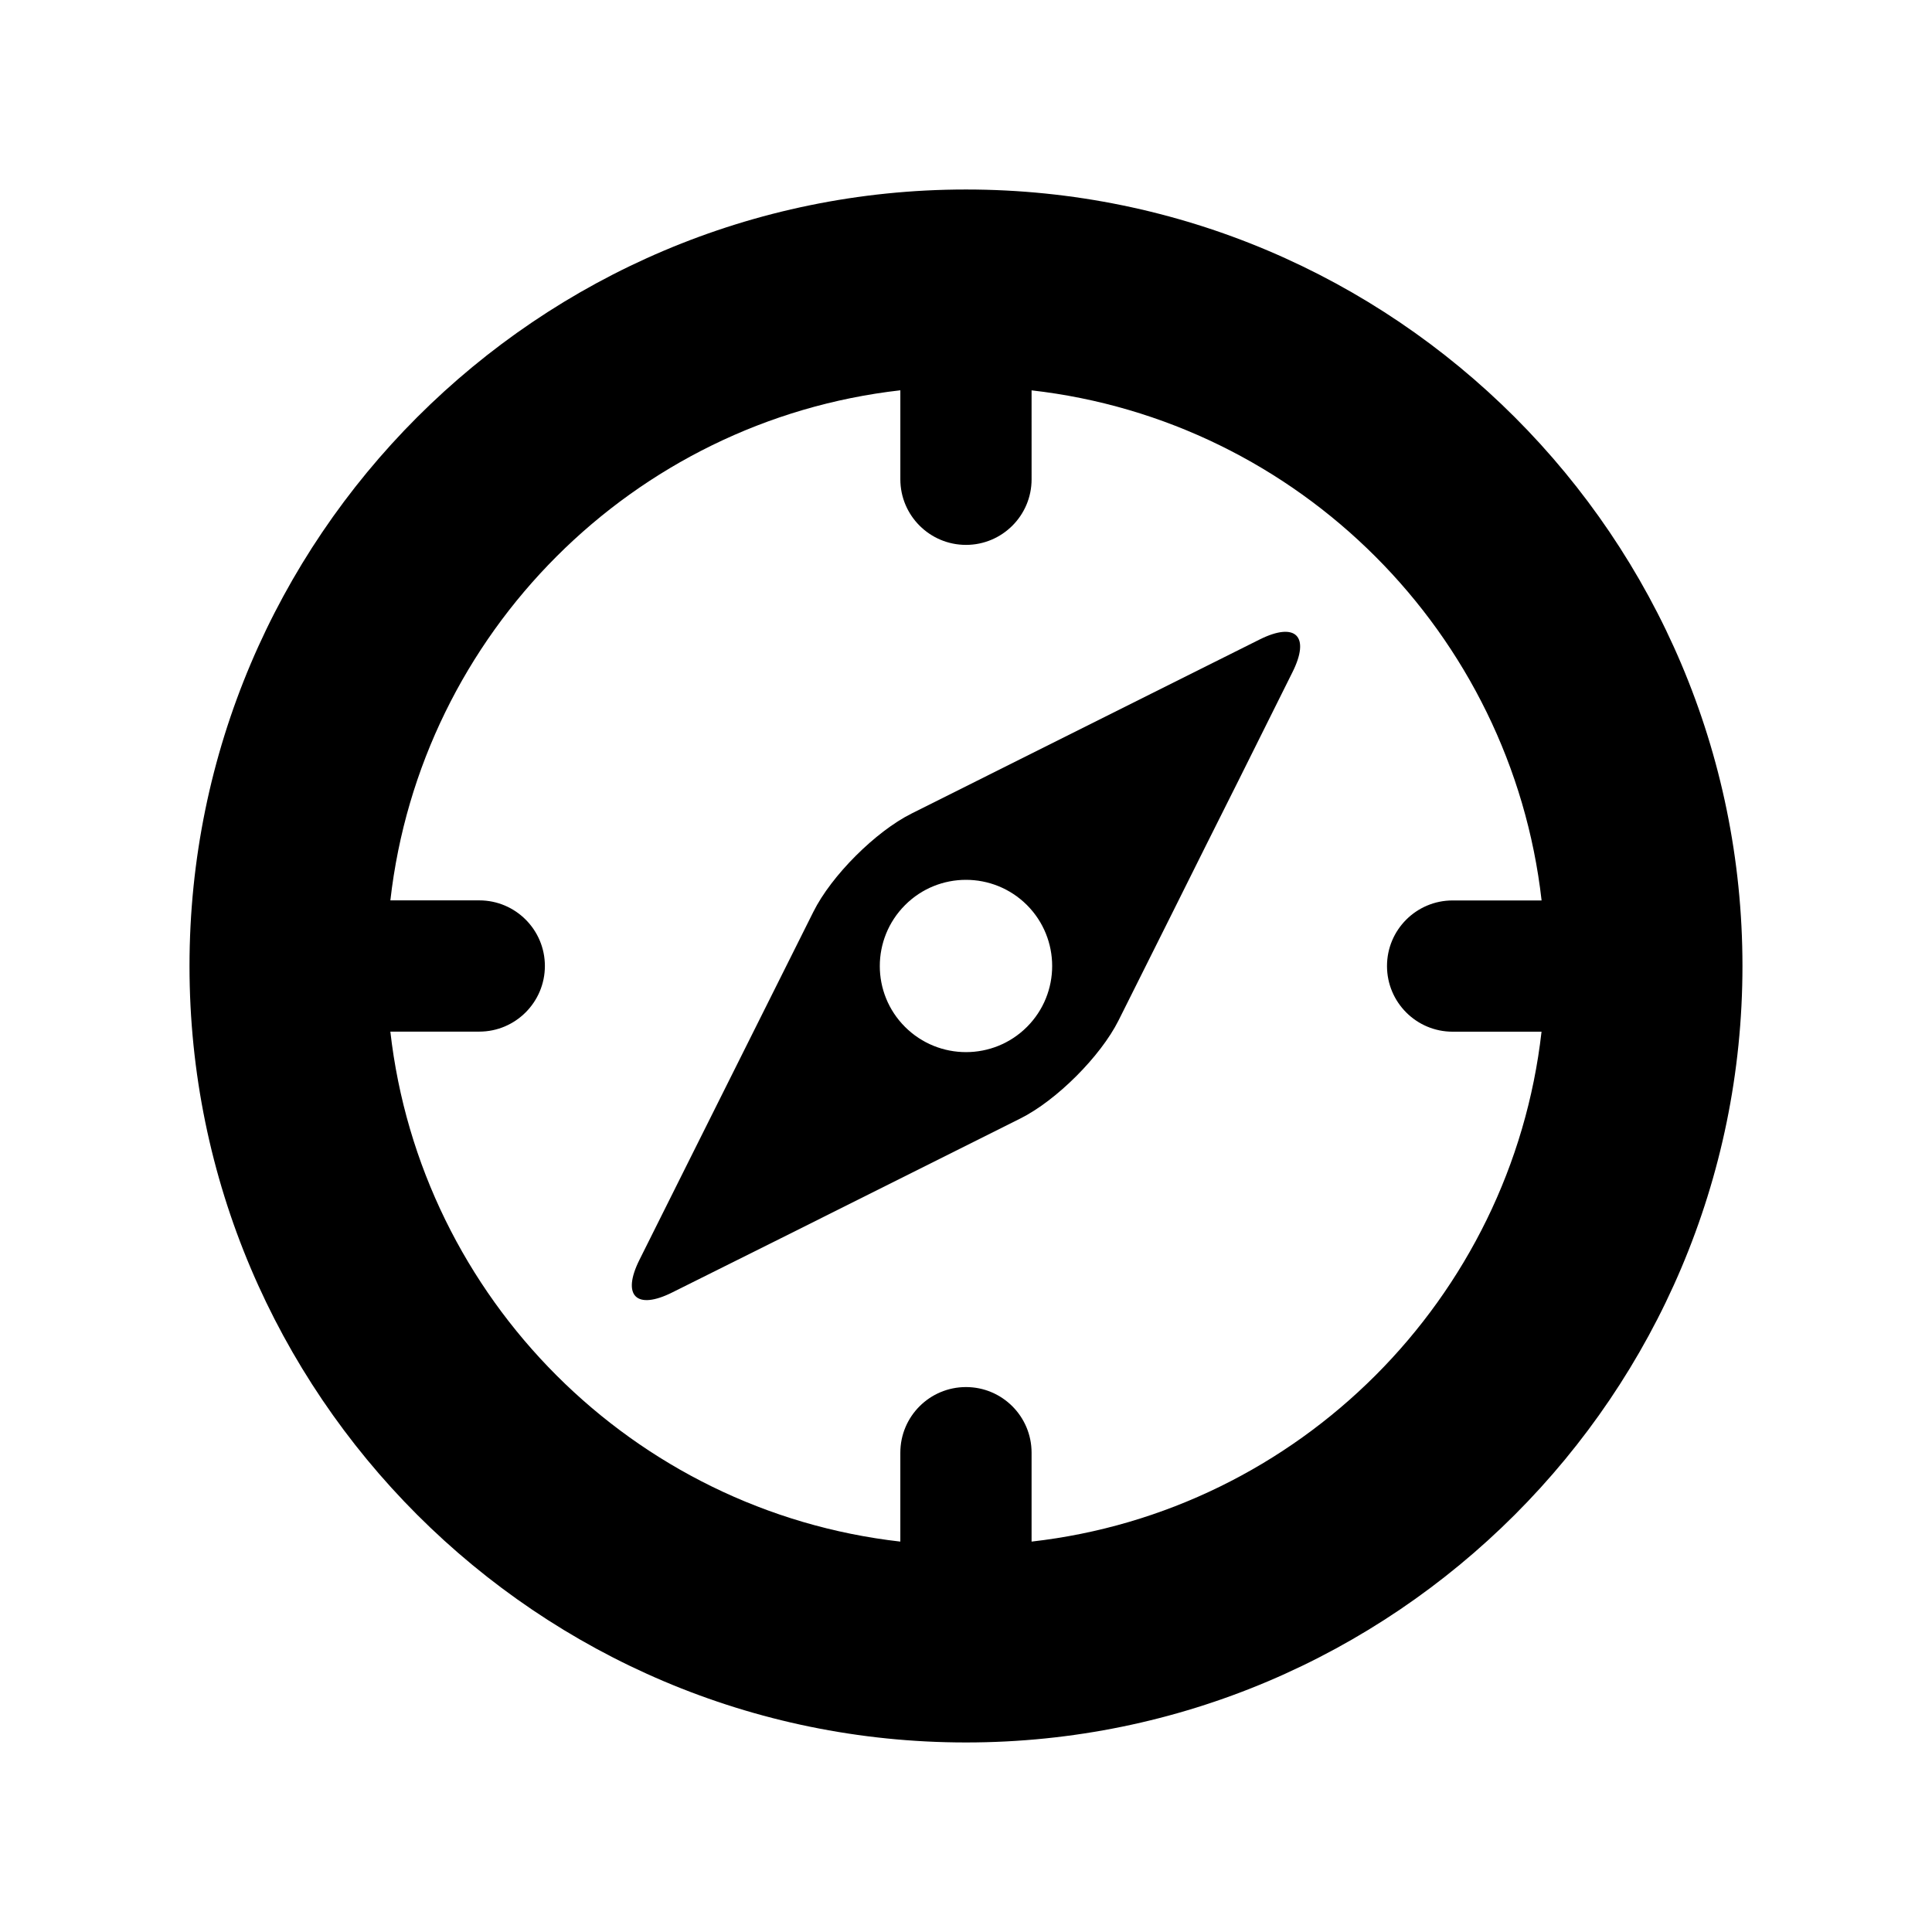
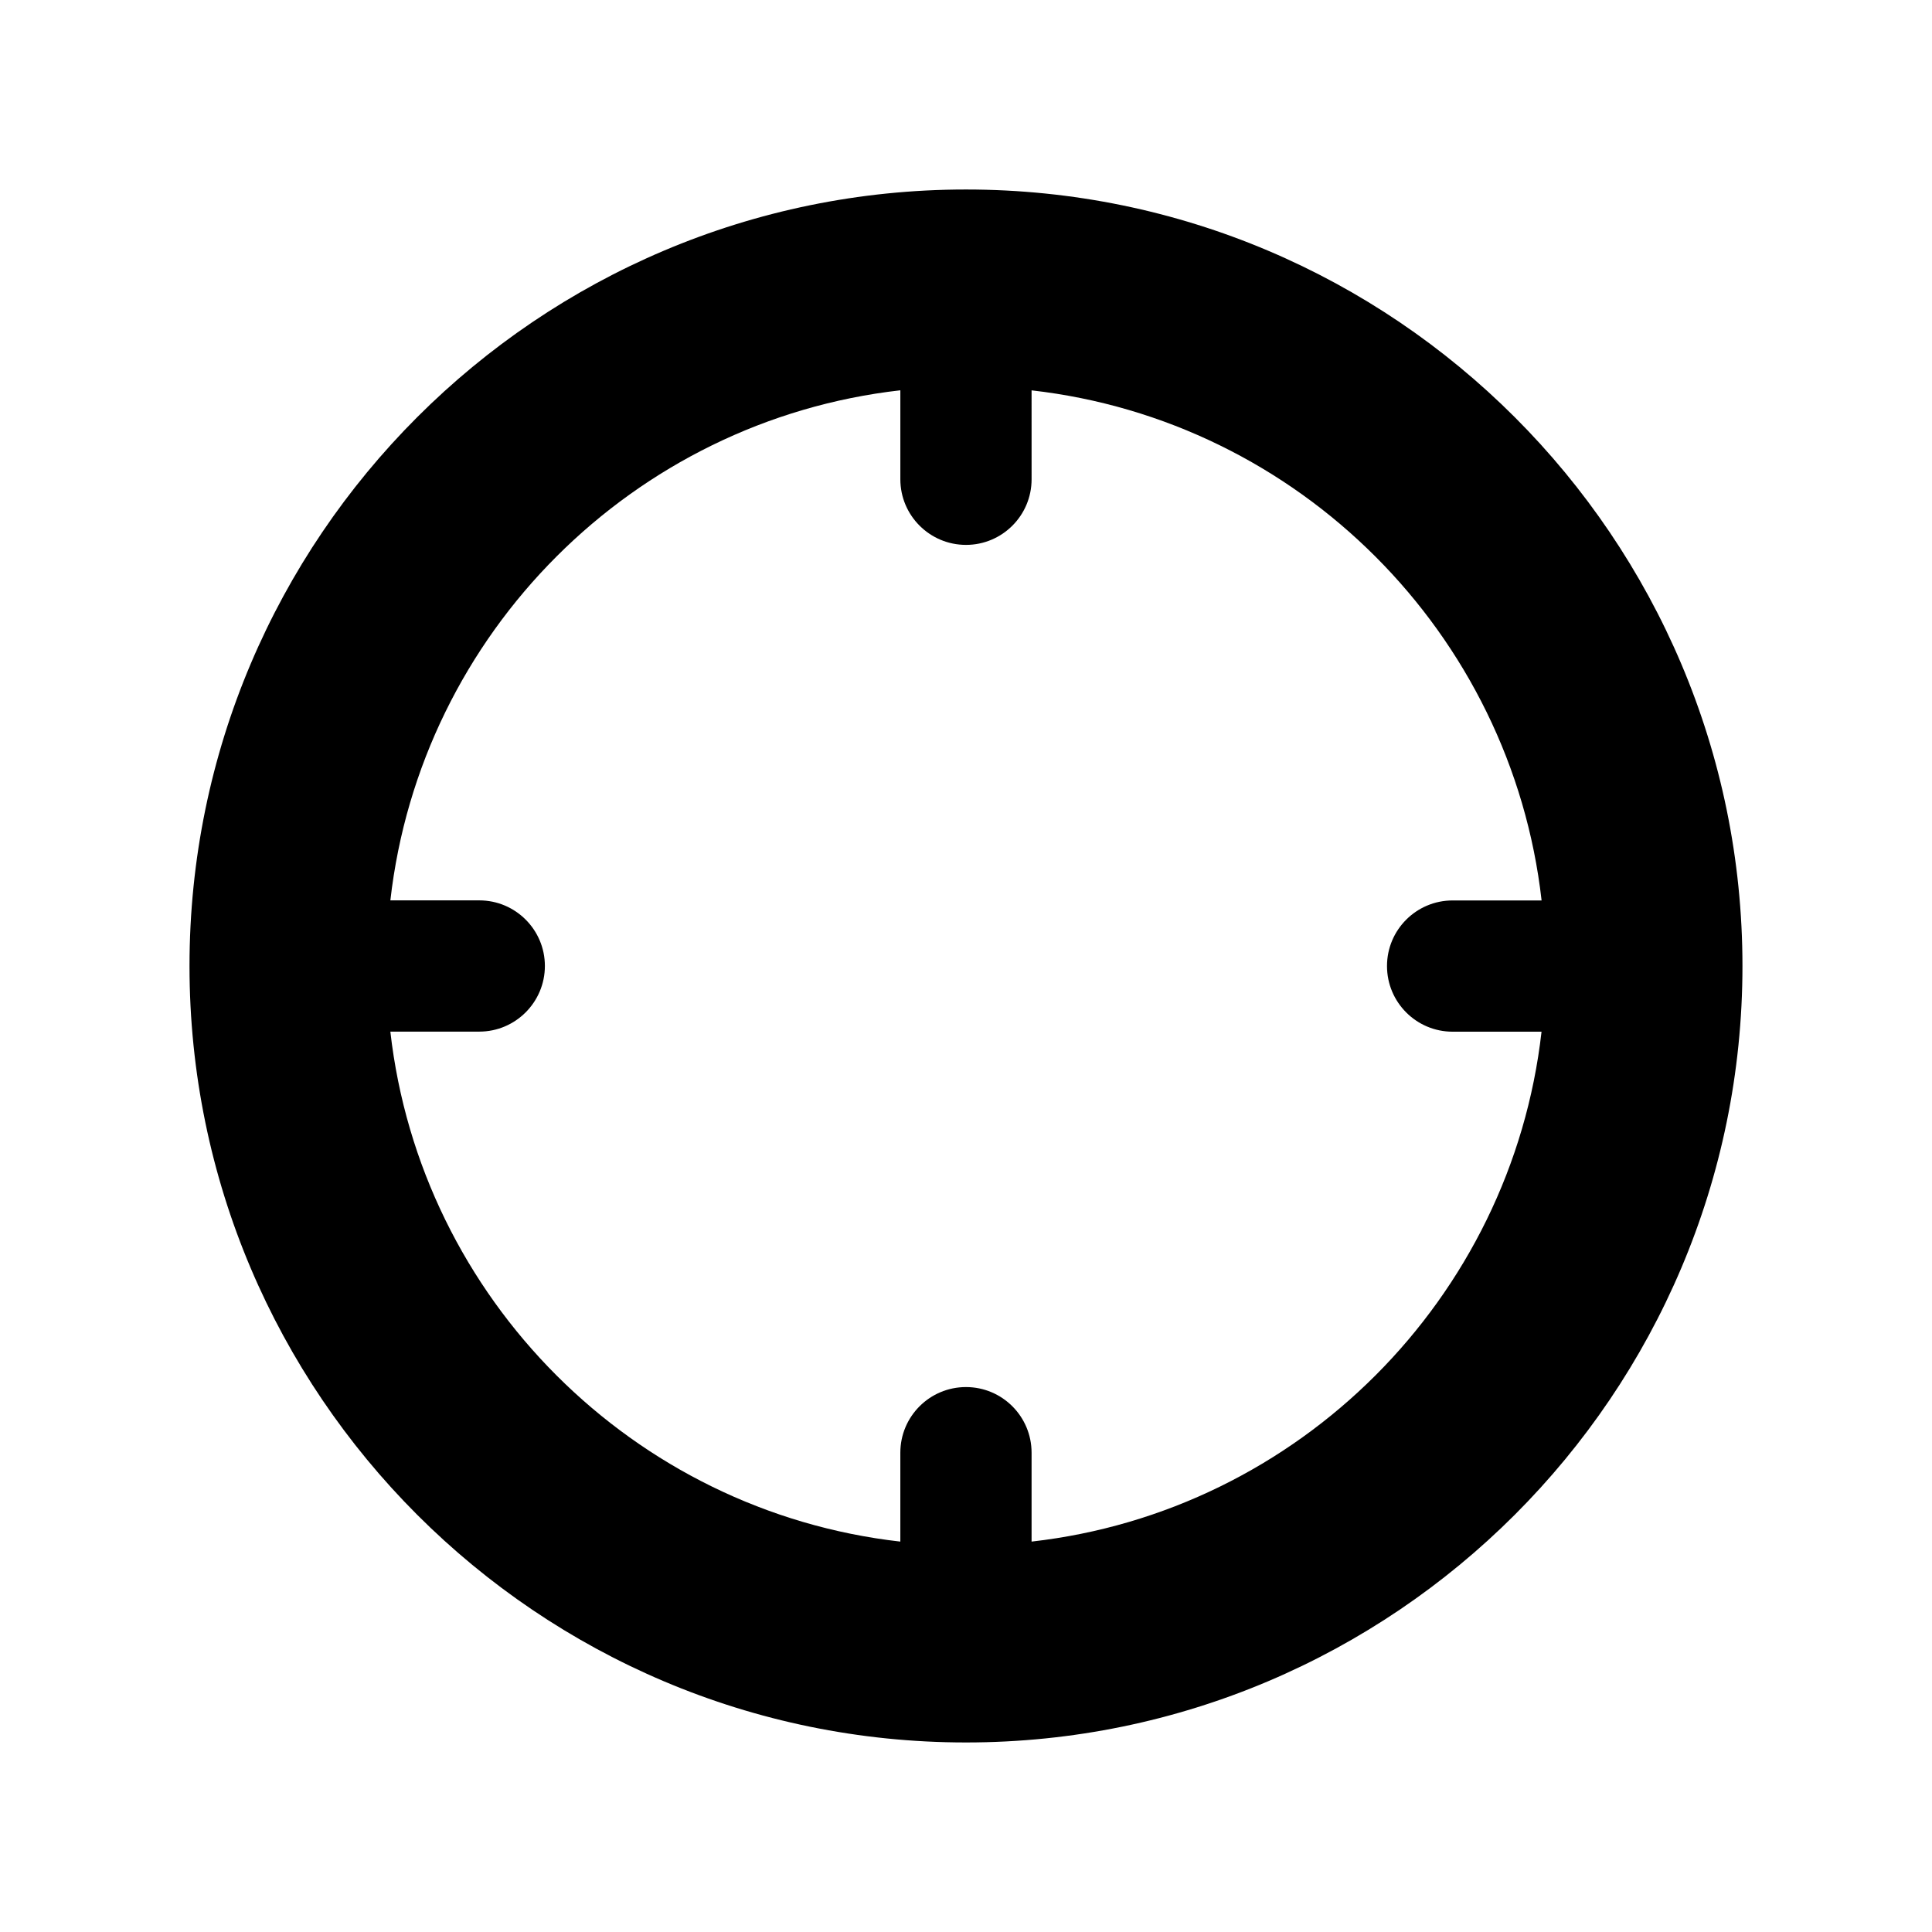
<svg xmlns="http://www.w3.org/2000/svg" fill="#000000" width="800px" height="800px" version="1.1" viewBox="144 144 512 512">
  <g>
    <path d="m400 194.22c-113.47 0-205.78 92.309-205.78 205.78 0 113.46 92.309 205.77 205.78 205.77 113.45 0 205.77-92.309 205.77-205.77 0-113.47-92.324-205.78-205.77-205.78zm17.379 358.32v-23.555c0-9.621-7.793-17.398-17.383-17.398-9.605 0-17.398 7.777-17.398 17.398v23.555c-70.801-8.031-127.12-64.363-135.15-135.15h23.57c9.59 0 17.383-7.809 17.383-17.398s-7.793-17.383-17.383-17.383l-23.566 0.004c8.031-70.816 64.348-127.15 135.15-135.18v23.586c0 9.59 7.793 17.383 17.398 17.383 9.59 0 17.383-7.777 17.383-17.383l-0.004-23.57c70.801 8.031 127.13 64.363 135.16 135.18h-23.586c-9.59 0-17.383 7.777-17.383 17.383s7.793 17.398 17.383 17.398h23.57c-8.016 70.781-64.332 127.11-135.15 135.13z" />
-     <path d="m477.82 313.47-28.734 14.359c-9.539 4.801-25.207 12.578-34.762 17.383l-28.703 14.359c-9.574 4.769-21.301 16.484-26.07 26.07l-14.34 28.684c-4.785 9.555-12.594 25.223-17.383 34.777l-14.344 28.719c-4.785 9.555-0.867 13.461 8.691 8.676l28.734-14.328c9.539-4.801 25.207-12.578 34.762-17.383l28.703-14.359c9.574-4.769 21.301-16.484 26.07-26.039l14.359-28.719c4.769-9.555 12.562-25.223 17.383-34.777l14.312-28.719c4.797-9.57 0.895-13.473-8.68-8.703zm-61.668 102.67c-8.91 8.91-23.379 8.91-32.309 0-8.926-8.91-8.91-23.363 0.016-32.293 8.895-8.91 23.363-8.91 32.293 0 8.91 8.93 8.91 23.383 0 32.293z" />
  </g>
</svg>